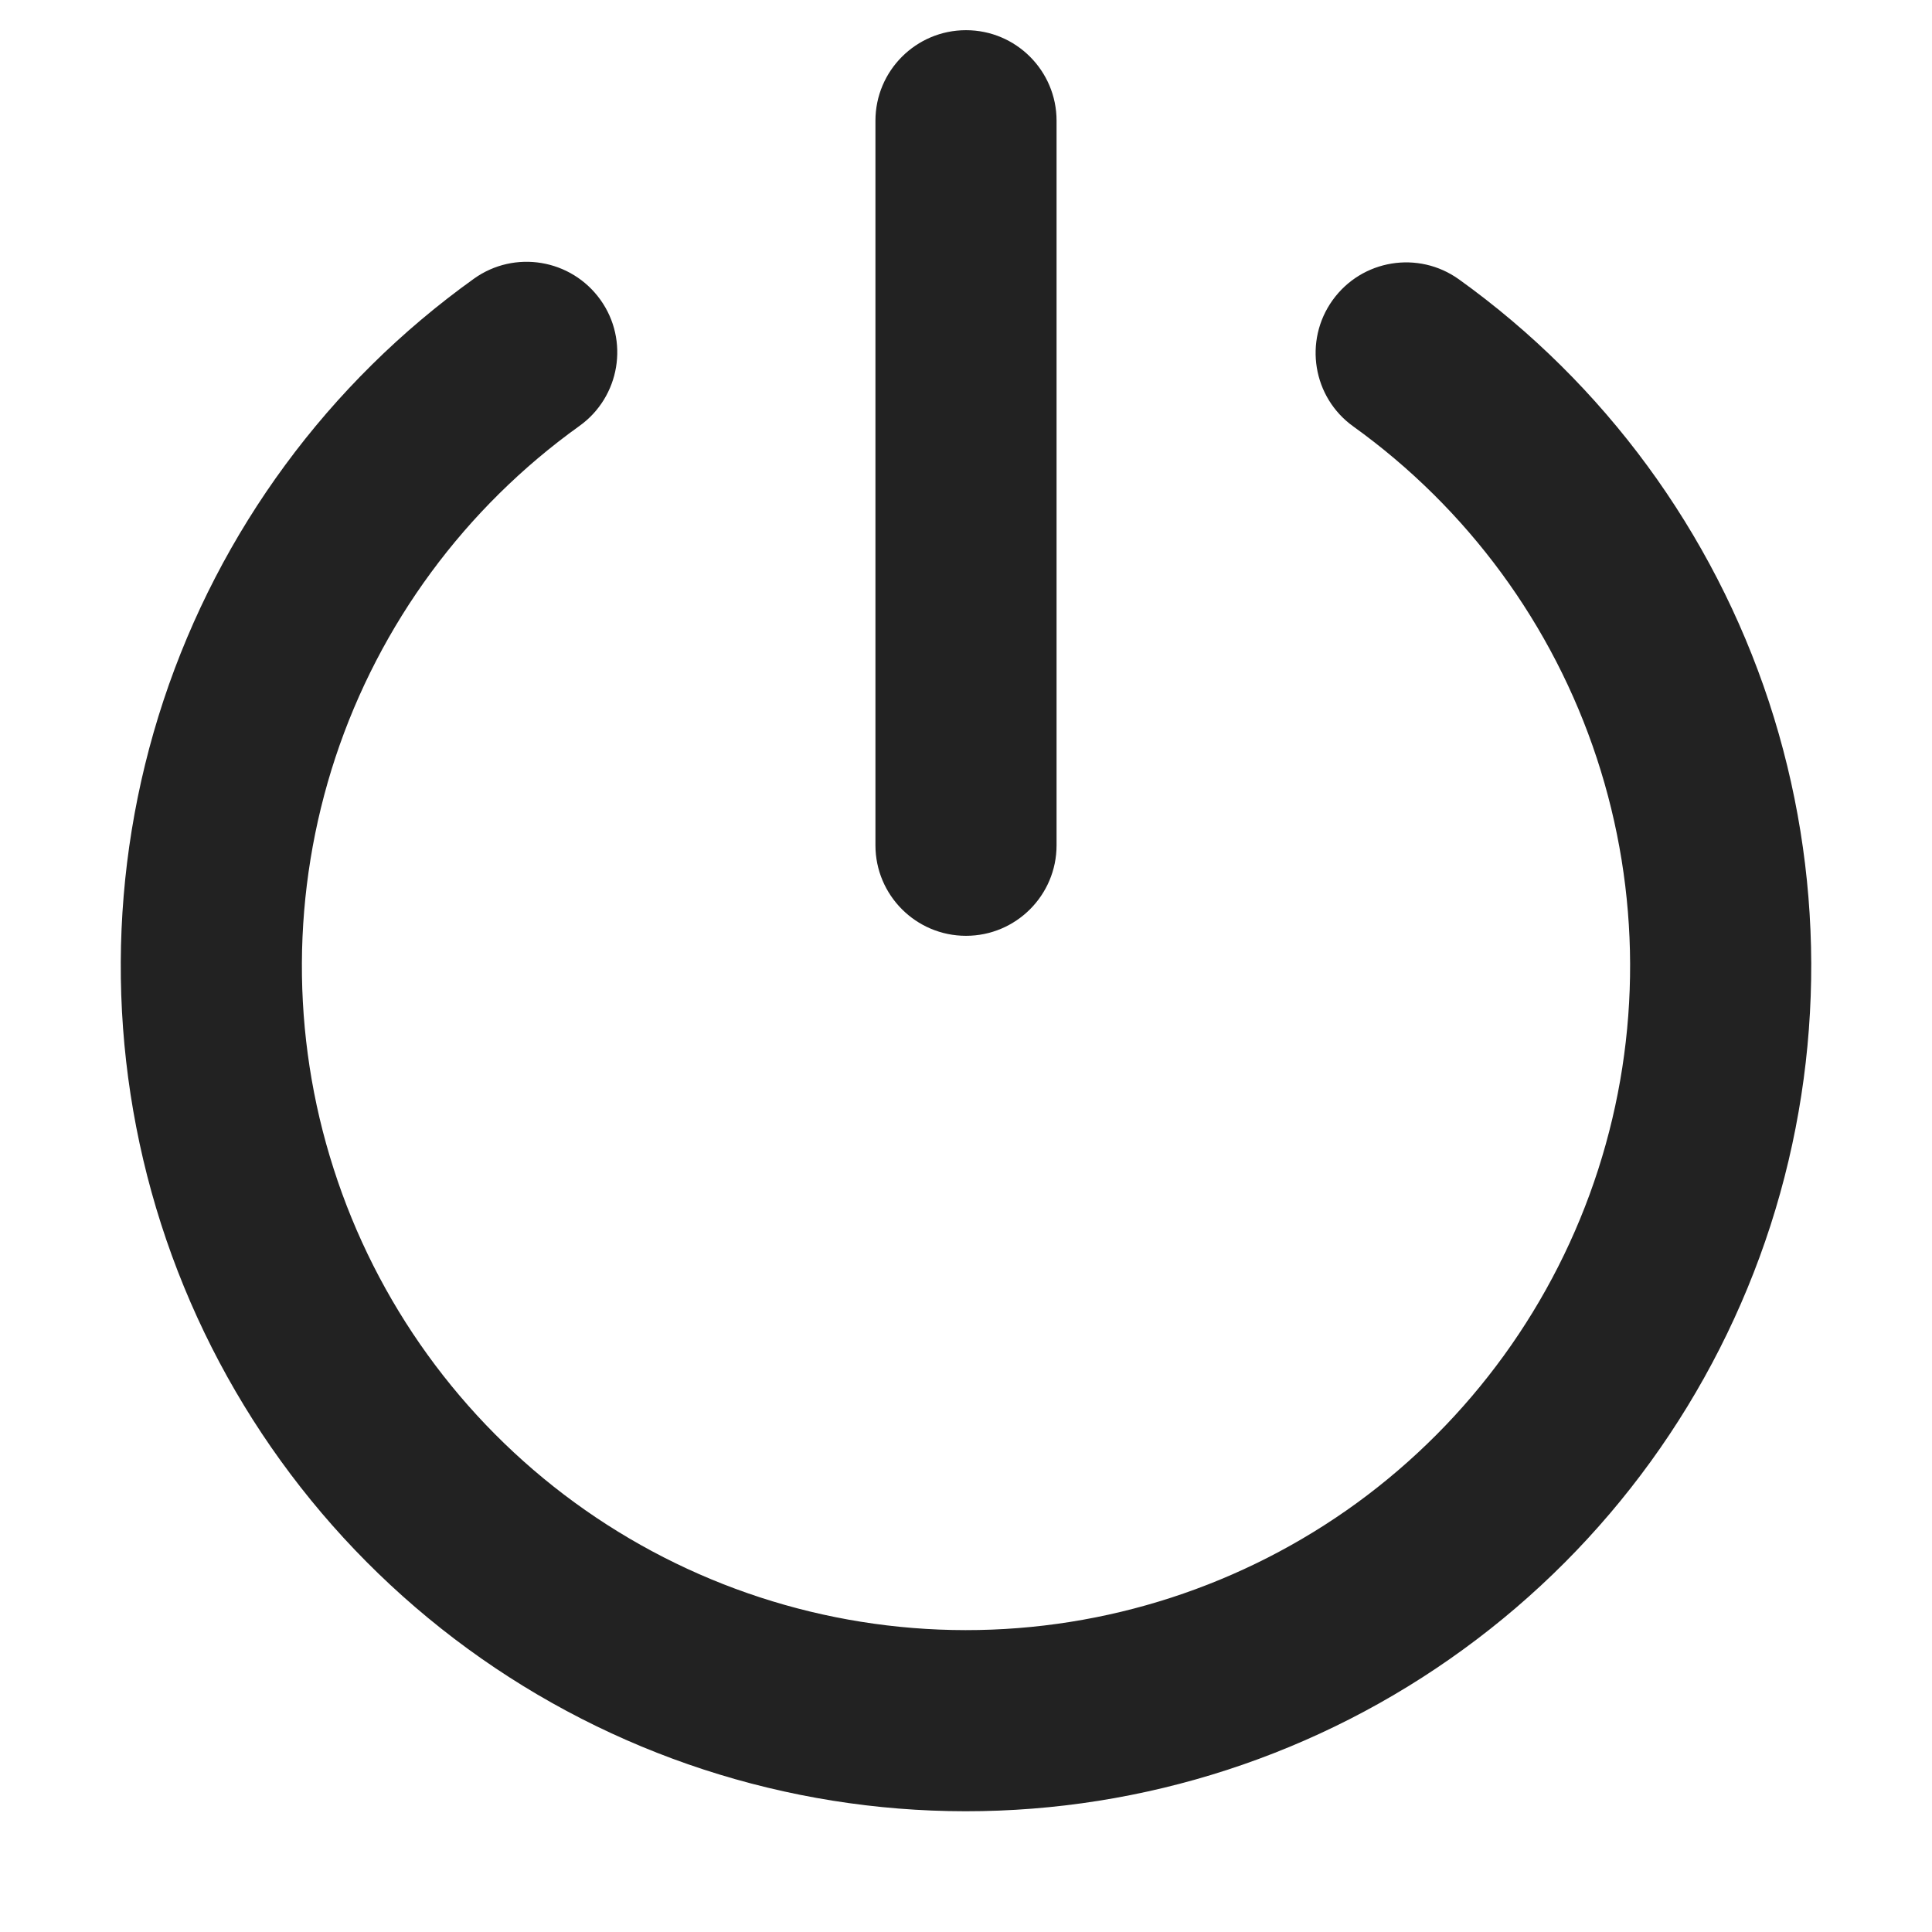
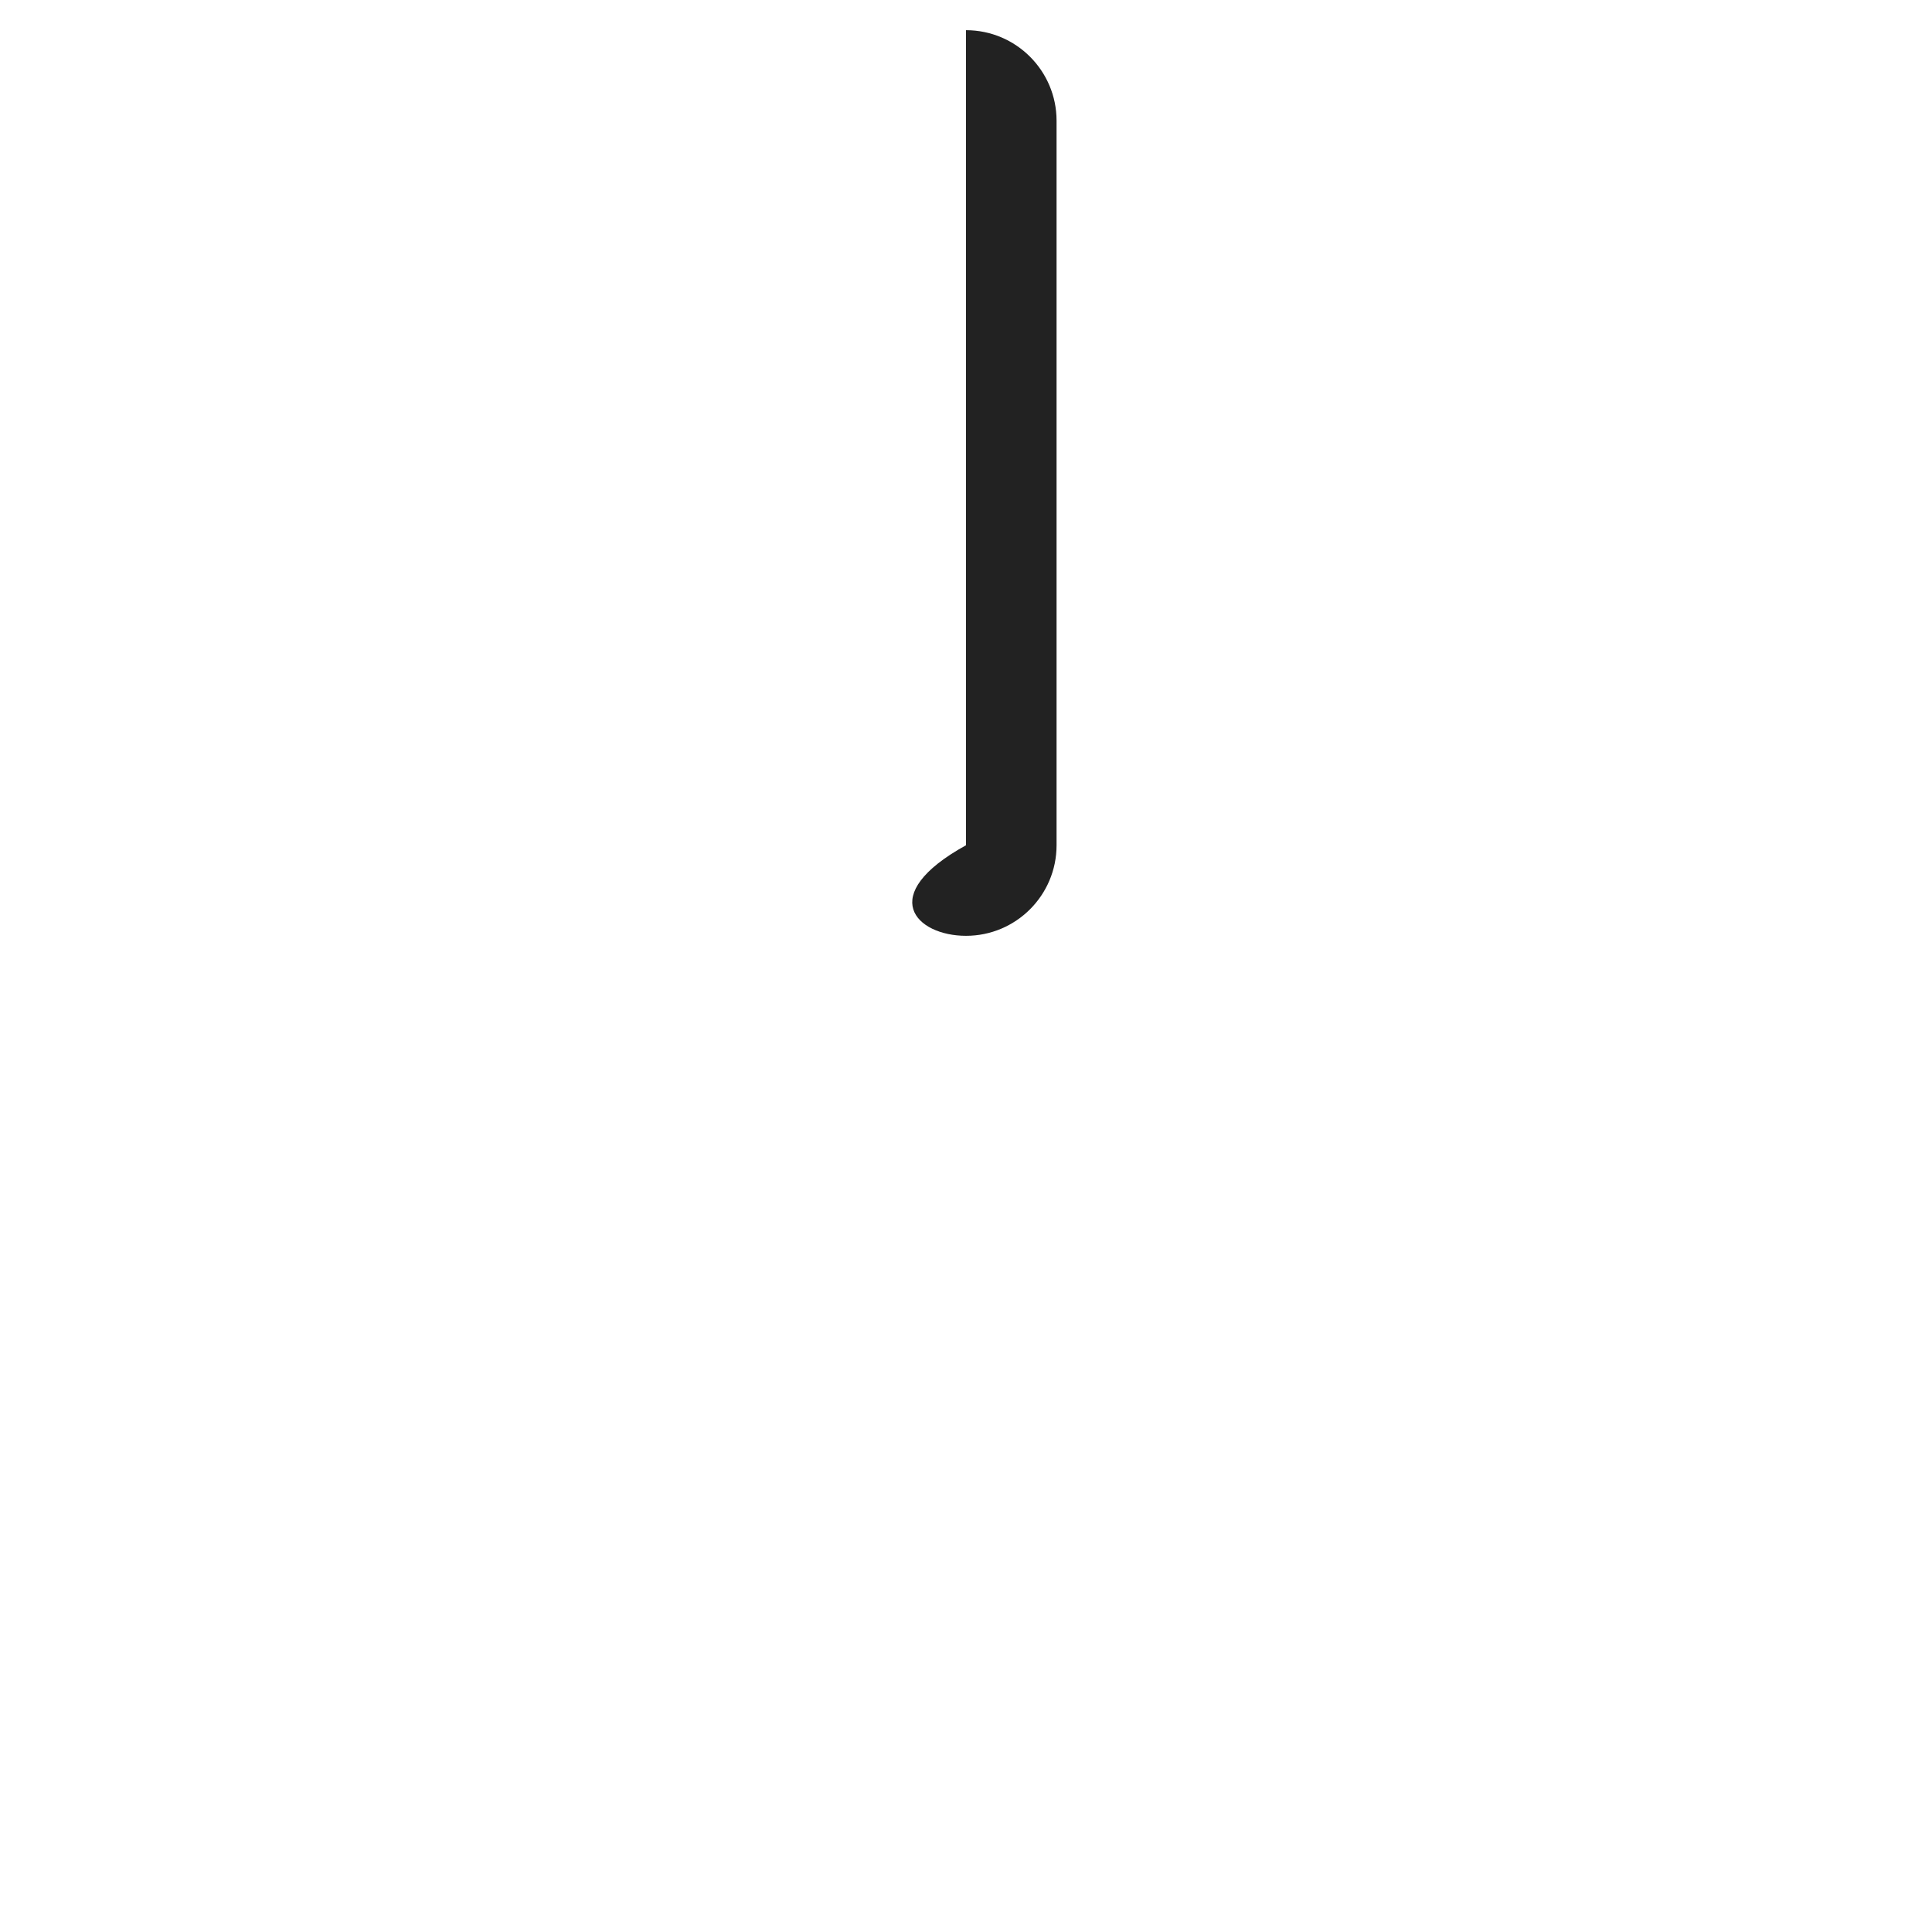
<svg xmlns="http://www.w3.org/2000/svg" width="16" height="16" viewBox="0 0 16 16" fill="none">
-   <path d="M8.75 1C8.75 0.586 8.414 0.25 8 0.25C7.586 0.25 7.25 0.586 7.25 1V7C7.25 7.414 7.586 7.75 8 7.75C8.414 7.75 8.75 7.414 8.75 7V1Z" fill="#222222" />
-   <path d="M4.798 3.528C5.135 3.287 5.213 2.818 4.972 2.482C4.73 2.145 4.262 2.067 3.925 2.308C2.72 3.171 1.82 4.394 1.354 5.801C0.889 7.208 0.882 8.726 1.334 10.137C1.787 11.549 2.676 12.78 3.873 13.654C5.07 14.528 6.513 14.999 7.995 15C9.477 15.001 10.921 14.532 12.119 13.659C13.318 12.787 14.208 11.557 14.663 10.147C15.117 8.736 15.112 7.218 14.649 5.81C14.185 4.403 13.287 3.178 12.083 2.314C11.746 2.072 11.278 2.149 11.036 2.486C10.795 2.822 10.871 3.291 11.208 3.532C12.154 4.212 12.86 5.173 13.224 6.279C13.588 7.385 13.592 8.578 13.235 9.687C12.878 10.795 12.178 11.761 11.237 12.447C10.295 13.132 9.161 13.501 7.996 13.5C6.832 13.499 5.698 13.129 4.757 12.442C3.817 11.756 3.118 10.788 2.763 9.679C2.407 8.571 2.413 7.378 2.778 6.272C3.144 5.167 3.852 4.206 4.798 3.528Z" fill="#222222" />
+   <path d="M8.75 1C8.75 0.586 8.414 0.25 8 0.25V7C7.25 7.414 7.586 7.75 8 7.75C8.414 7.75 8.75 7.414 8.75 7V1Z" fill="#222222" />
</svg>